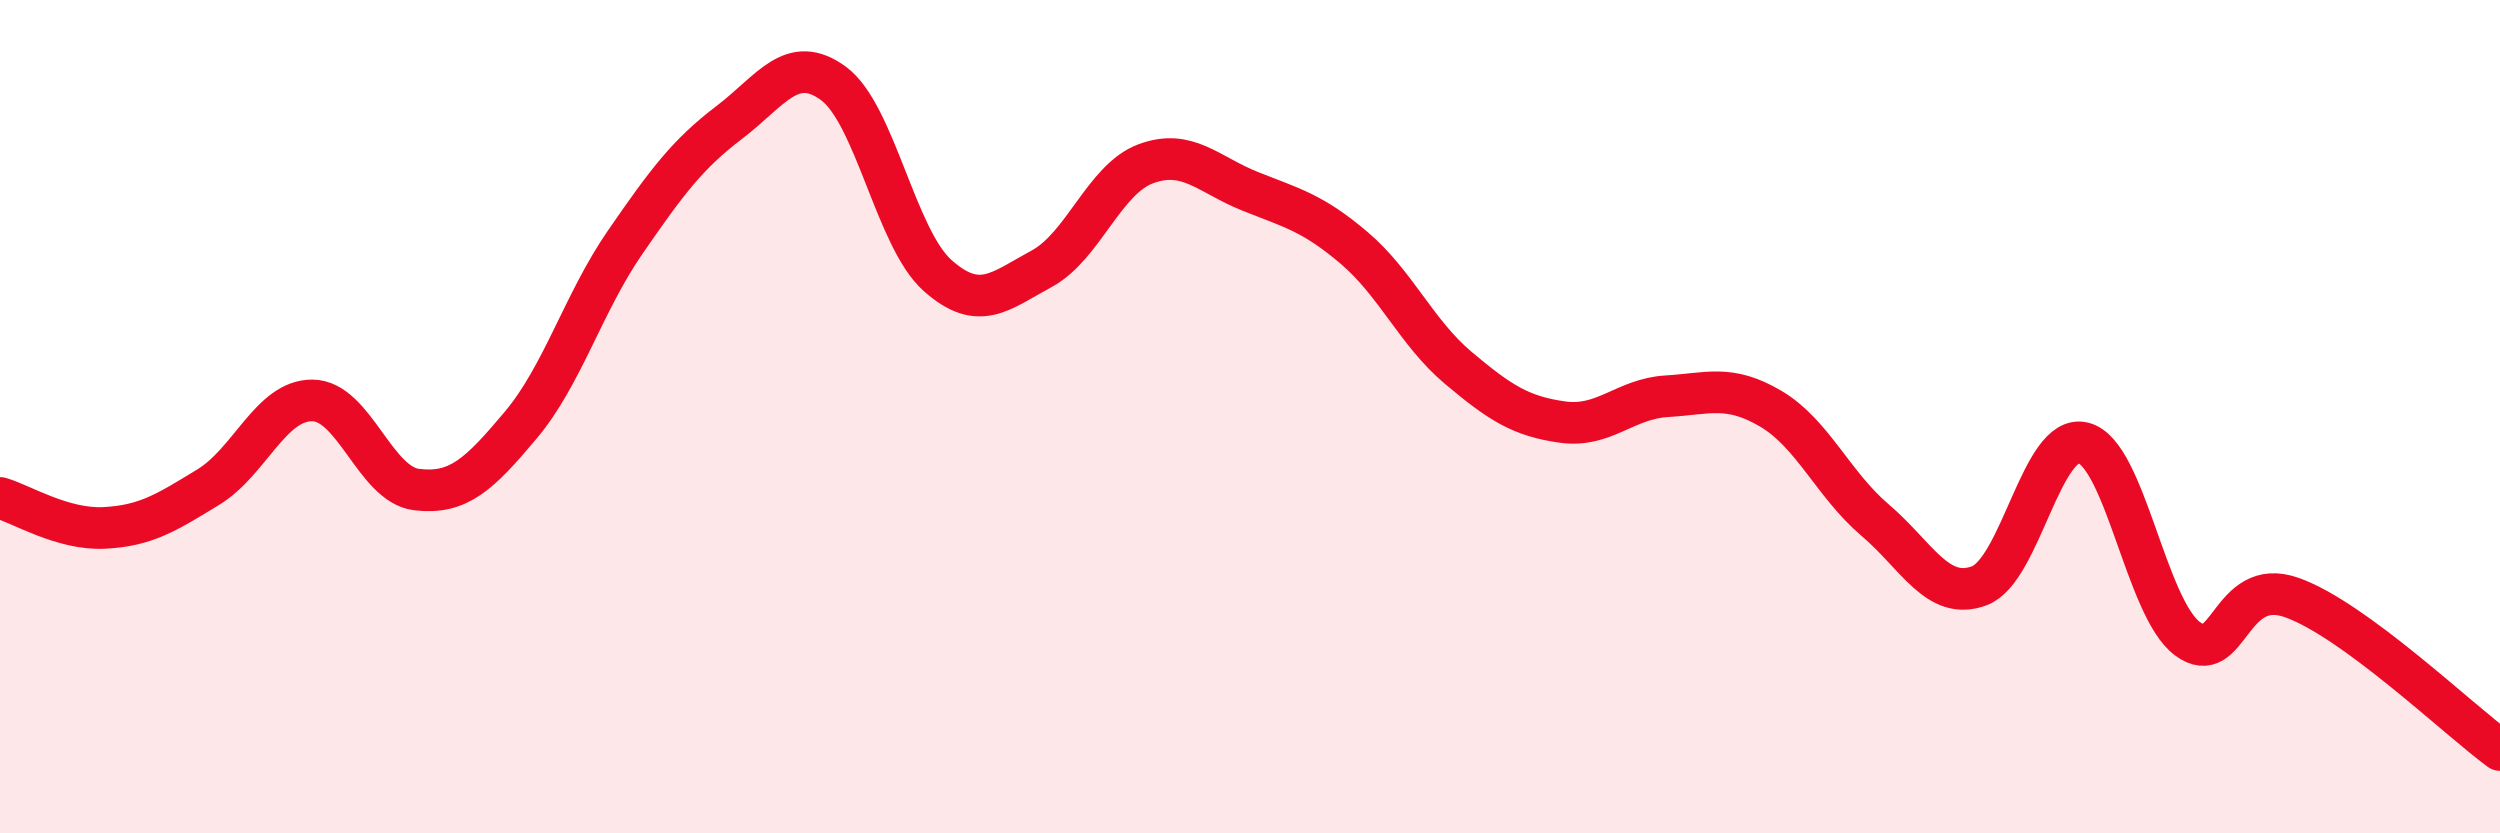
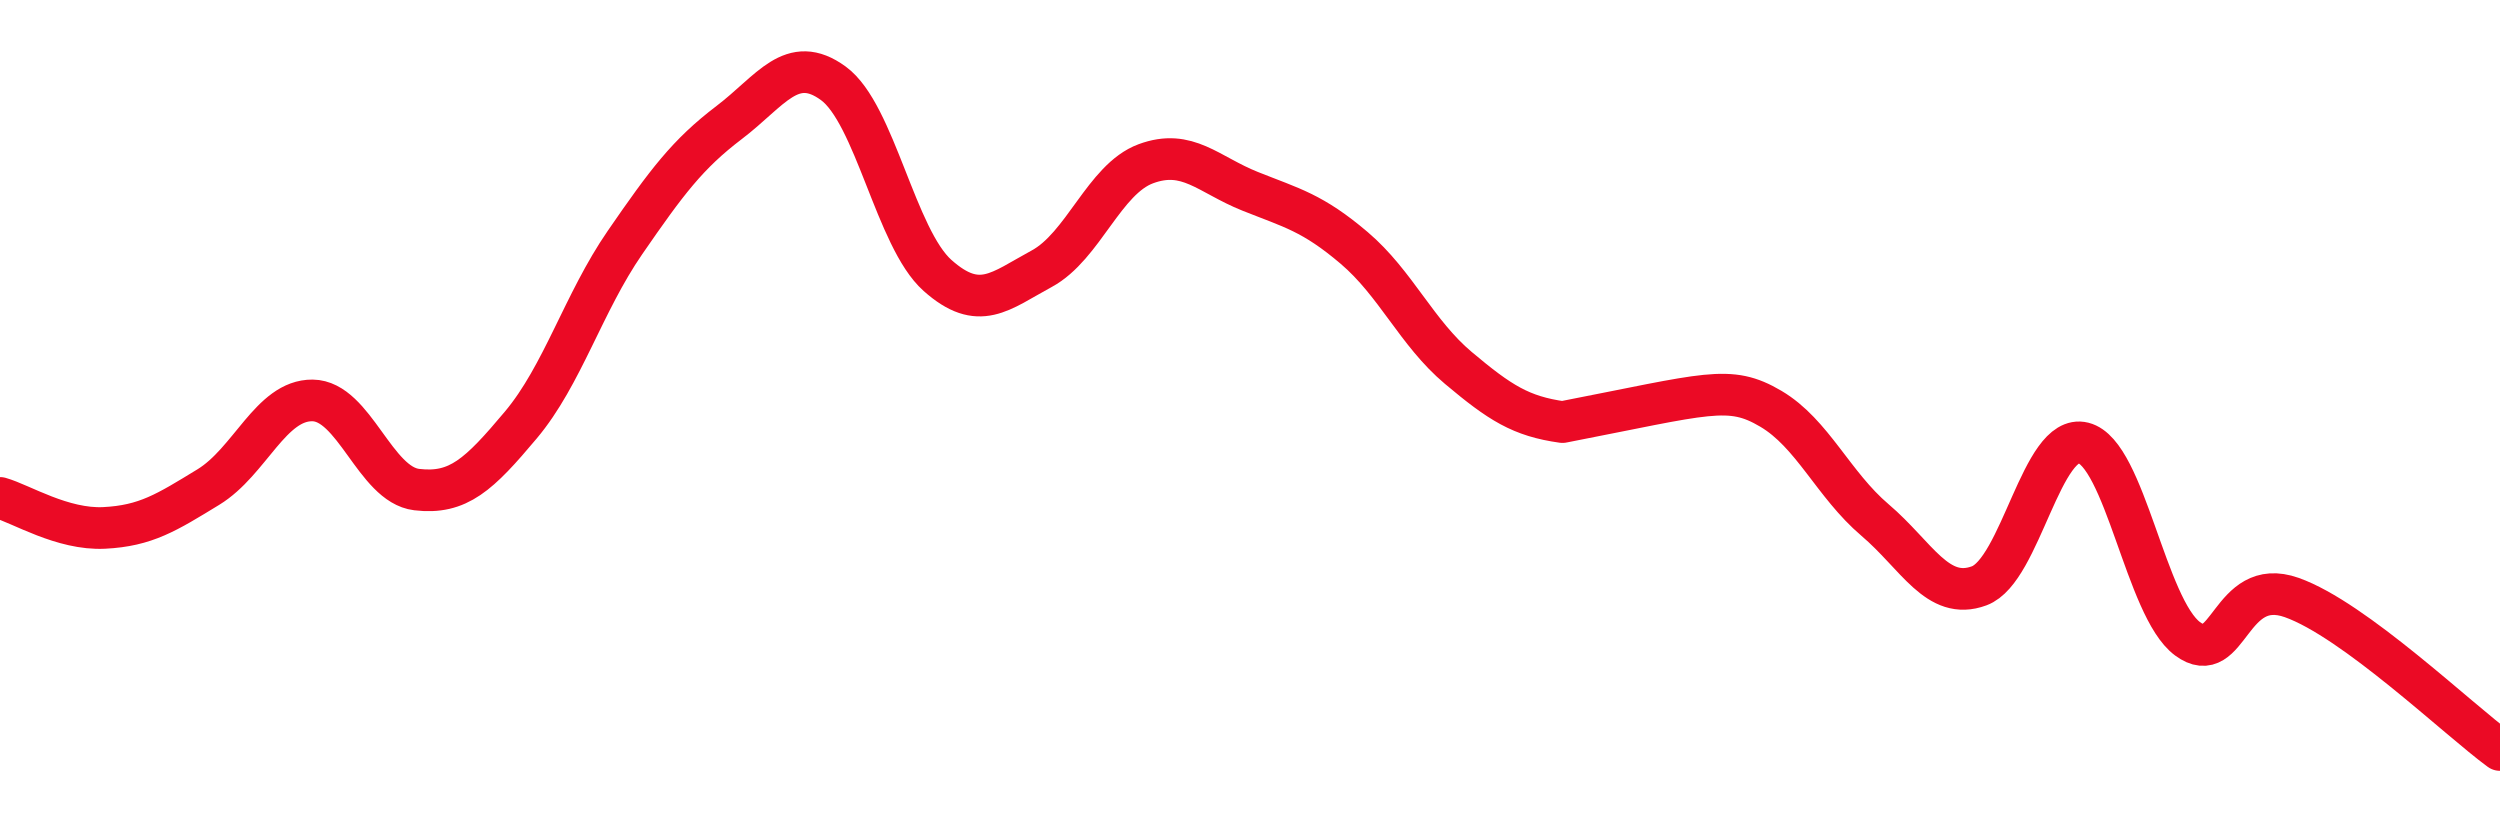
<svg xmlns="http://www.w3.org/2000/svg" width="60" height="20" viewBox="0 0 60 20">
-   <path d="M 0,11.95 C 0.5,12.09 1.5,12.72 2.5,12.67 C 3.5,12.62 4,12.3 5,11.69 C 6,11.08 6.5,9.6 7.5,9.61 C 8.5,9.62 9,11.63 10,11.75 C 11,11.87 11.5,11.39 12.5,10.2 C 13.5,9.01 14,7.27 15,5.82 C 16,4.37 16.5,3.7 17.5,2.94 C 18.5,2.18 19,1.27 20,2 C 21,2.73 21.5,5.72 22.5,6.61 C 23.5,7.5 24,6.99 25,6.45 C 26,5.91 26.5,4.3 27.5,3.93 C 28.5,3.56 29,4.19 30,4.59 C 31,4.99 31.5,5.1 32.5,5.95 C 33.5,6.8 34,7.99 35,8.83 C 36,9.67 36.5,9.99 37.5,10.13 C 38.5,10.27 39,9.57 40,9.51 C 41,9.45 41.5,9.22 42.5,9.81 C 43.5,10.4 44,11.63 45,12.48 C 46,13.33 46.5,14.43 47.5,14.06 C 48.5,13.69 49,10.38 50,10.63 C 51,10.88 51.5,14.59 52.5,15.33 C 53.5,16.07 53.5,13.81 55,14.34 C 56.5,14.87 59,17.27 60,18L60 20L0 20Z" fill="#EB0A25" opacity="0.1" stroke-linecap="round" stroke-linejoin="round" />
-   <path d="M 0,11.95 C 0.5,12.09 1.5,12.72 2.5,12.67 C 3.5,12.62 4,12.3 5,11.69 C 6,11.08 6.5,9.6 7.5,9.61 C 8.5,9.62 9,11.63 10,11.75 C 11,11.87 11.5,11.39 12.5,10.2 C 13.5,9.01 14,7.27 15,5.82 C 16,4.37 16.5,3.7 17.5,2.94 C 18.5,2.18 19,1.27 20,2 C 21,2.73 21.5,5.72 22.5,6.61 C 23.5,7.5 24,6.99 25,6.45 C 26,5.91 26.5,4.3 27.5,3.93 C 28.5,3.56 29,4.19 30,4.59 C 31,4.99 31.5,5.1 32.5,5.95 C 33.5,6.8 34,7.99 35,8.83 C 36,9.67 36.5,9.99 37.5,10.13 C 38.5,10.27 39,9.57 40,9.51 C 41,9.45 41.5,9.22 42.5,9.81 C 43.5,10.4 44,11.63 45,12.48 C 46,13.33 46.5,14.43 47.5,14.06 C 48.5,13.69 49,10.38 50,10.63 C 51,10.88 51.5,14.59 52.5,15.33 C 53.5,16.07 53.5,13.81 55,14.34 C 56.5,14.87 59,17.27 60,18" stroke="#EB0A25" stroke-width="1" fill="none" stroke-linecap="round" stroke-linejoin="round" />
+   <path d="M 0,11.95 C 0.5,12.09 1.5,12.72 2.5,12.67 C 3.5,12.62 4,12.3 5,11.69 C 6,11.08 6.5,9.6 7.5,9.61 C 8.5,9.62 9,11.63 10,11.75 C 11,11.87 11.5,11.39 12.5,10.2 C 13.5,9.01 14,7.27 15,5.82 C 16,4.37 16.5,3.7 17.5,2.94 C 18.5,2.18 19,1.27 20,2 C 21,2.73 21.5,5.72 22.5,6.61 C 23.5,7.5 24,6.99 25,6.45 C 26,5.91 26.5,4.3 27.5,3.93 C 28.5,3.56 29,4.19 30,4.59 C 31,4.99 31.5,5.1 32.5,5.95 C 33.5,6.8 34,7.99 35,8.83 C 36,9.67 36.5,9.99 37.5,10.13 C 41,9.45 41.5,9.22 42.5,9.81 C 43.5,10.4 44,11.63 45,12.48 C 46,13.33 46.5,14.43 47.5,14.06 C 48.5,13.69 49,10.38 50,10.63 C 51,10.88 51.5,14.59 52.5,15.33 C 53.5,16.07 53.5,13.81 55,14.34 C 56.5,14.87 59,17.27 60,18" stroke="#EB0A25" stroke-width="1" fill="none" stroke-linecap="round" stroke-linejoin="round" />
</svg>